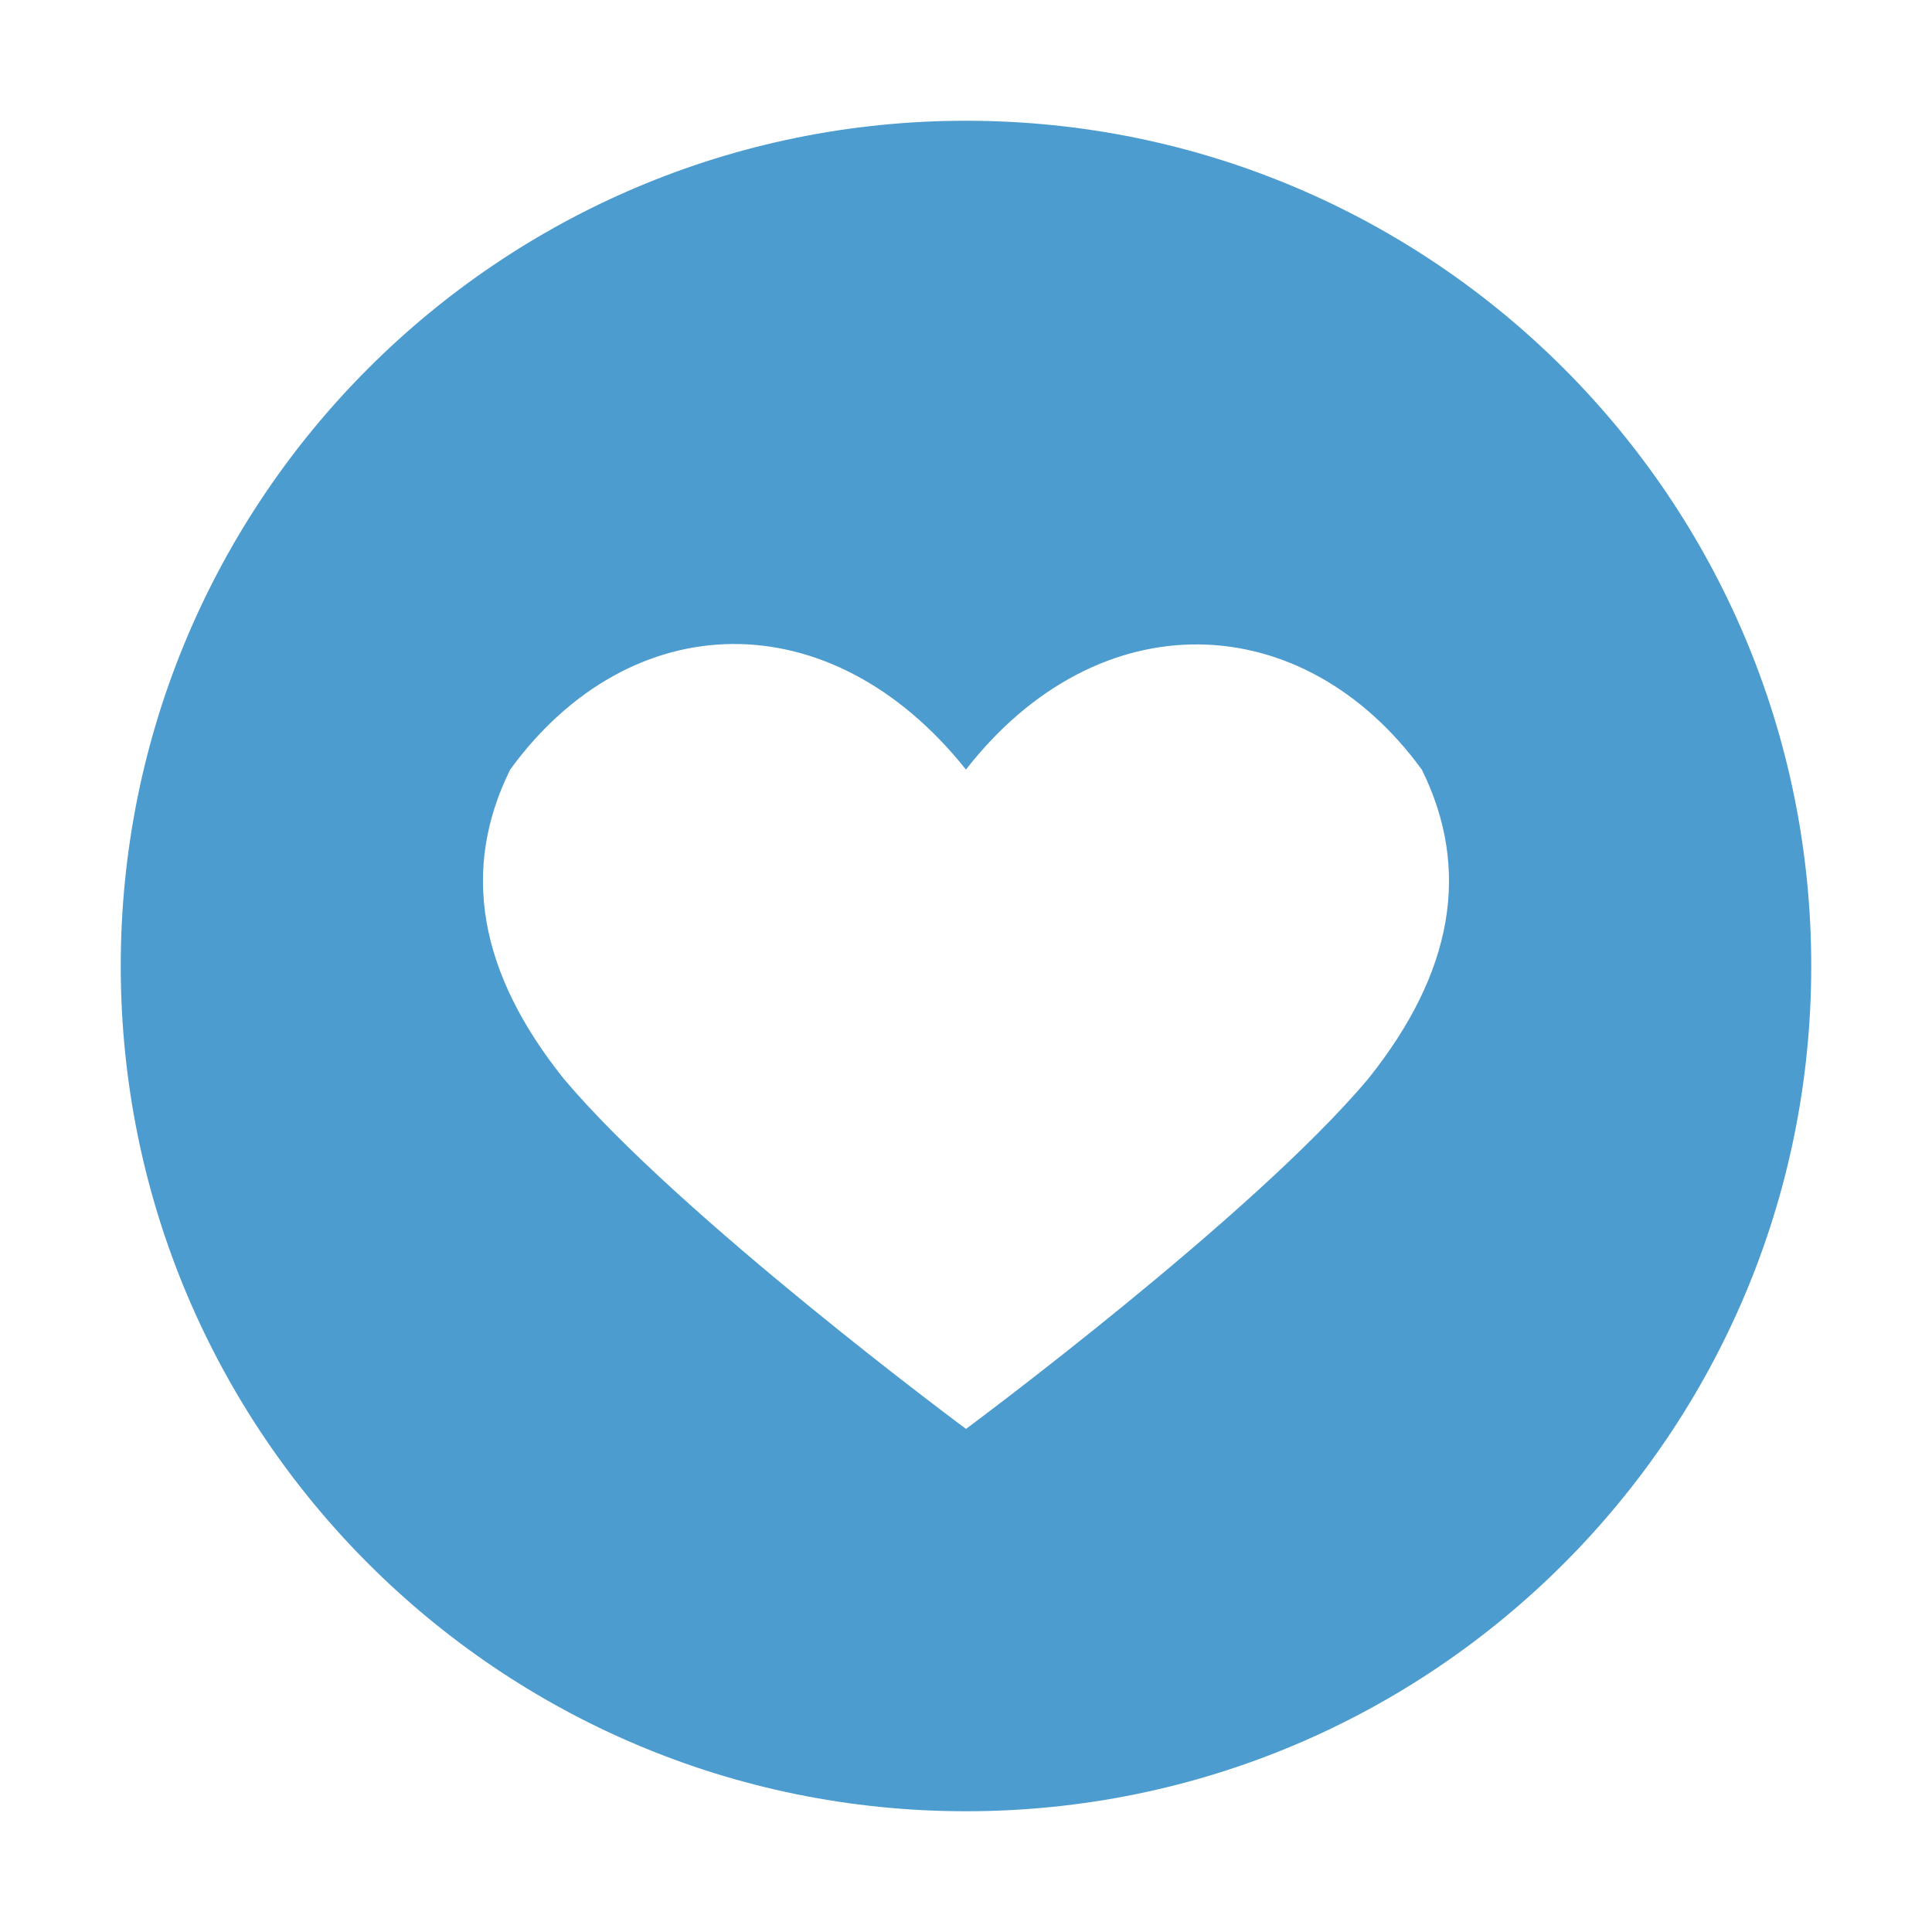
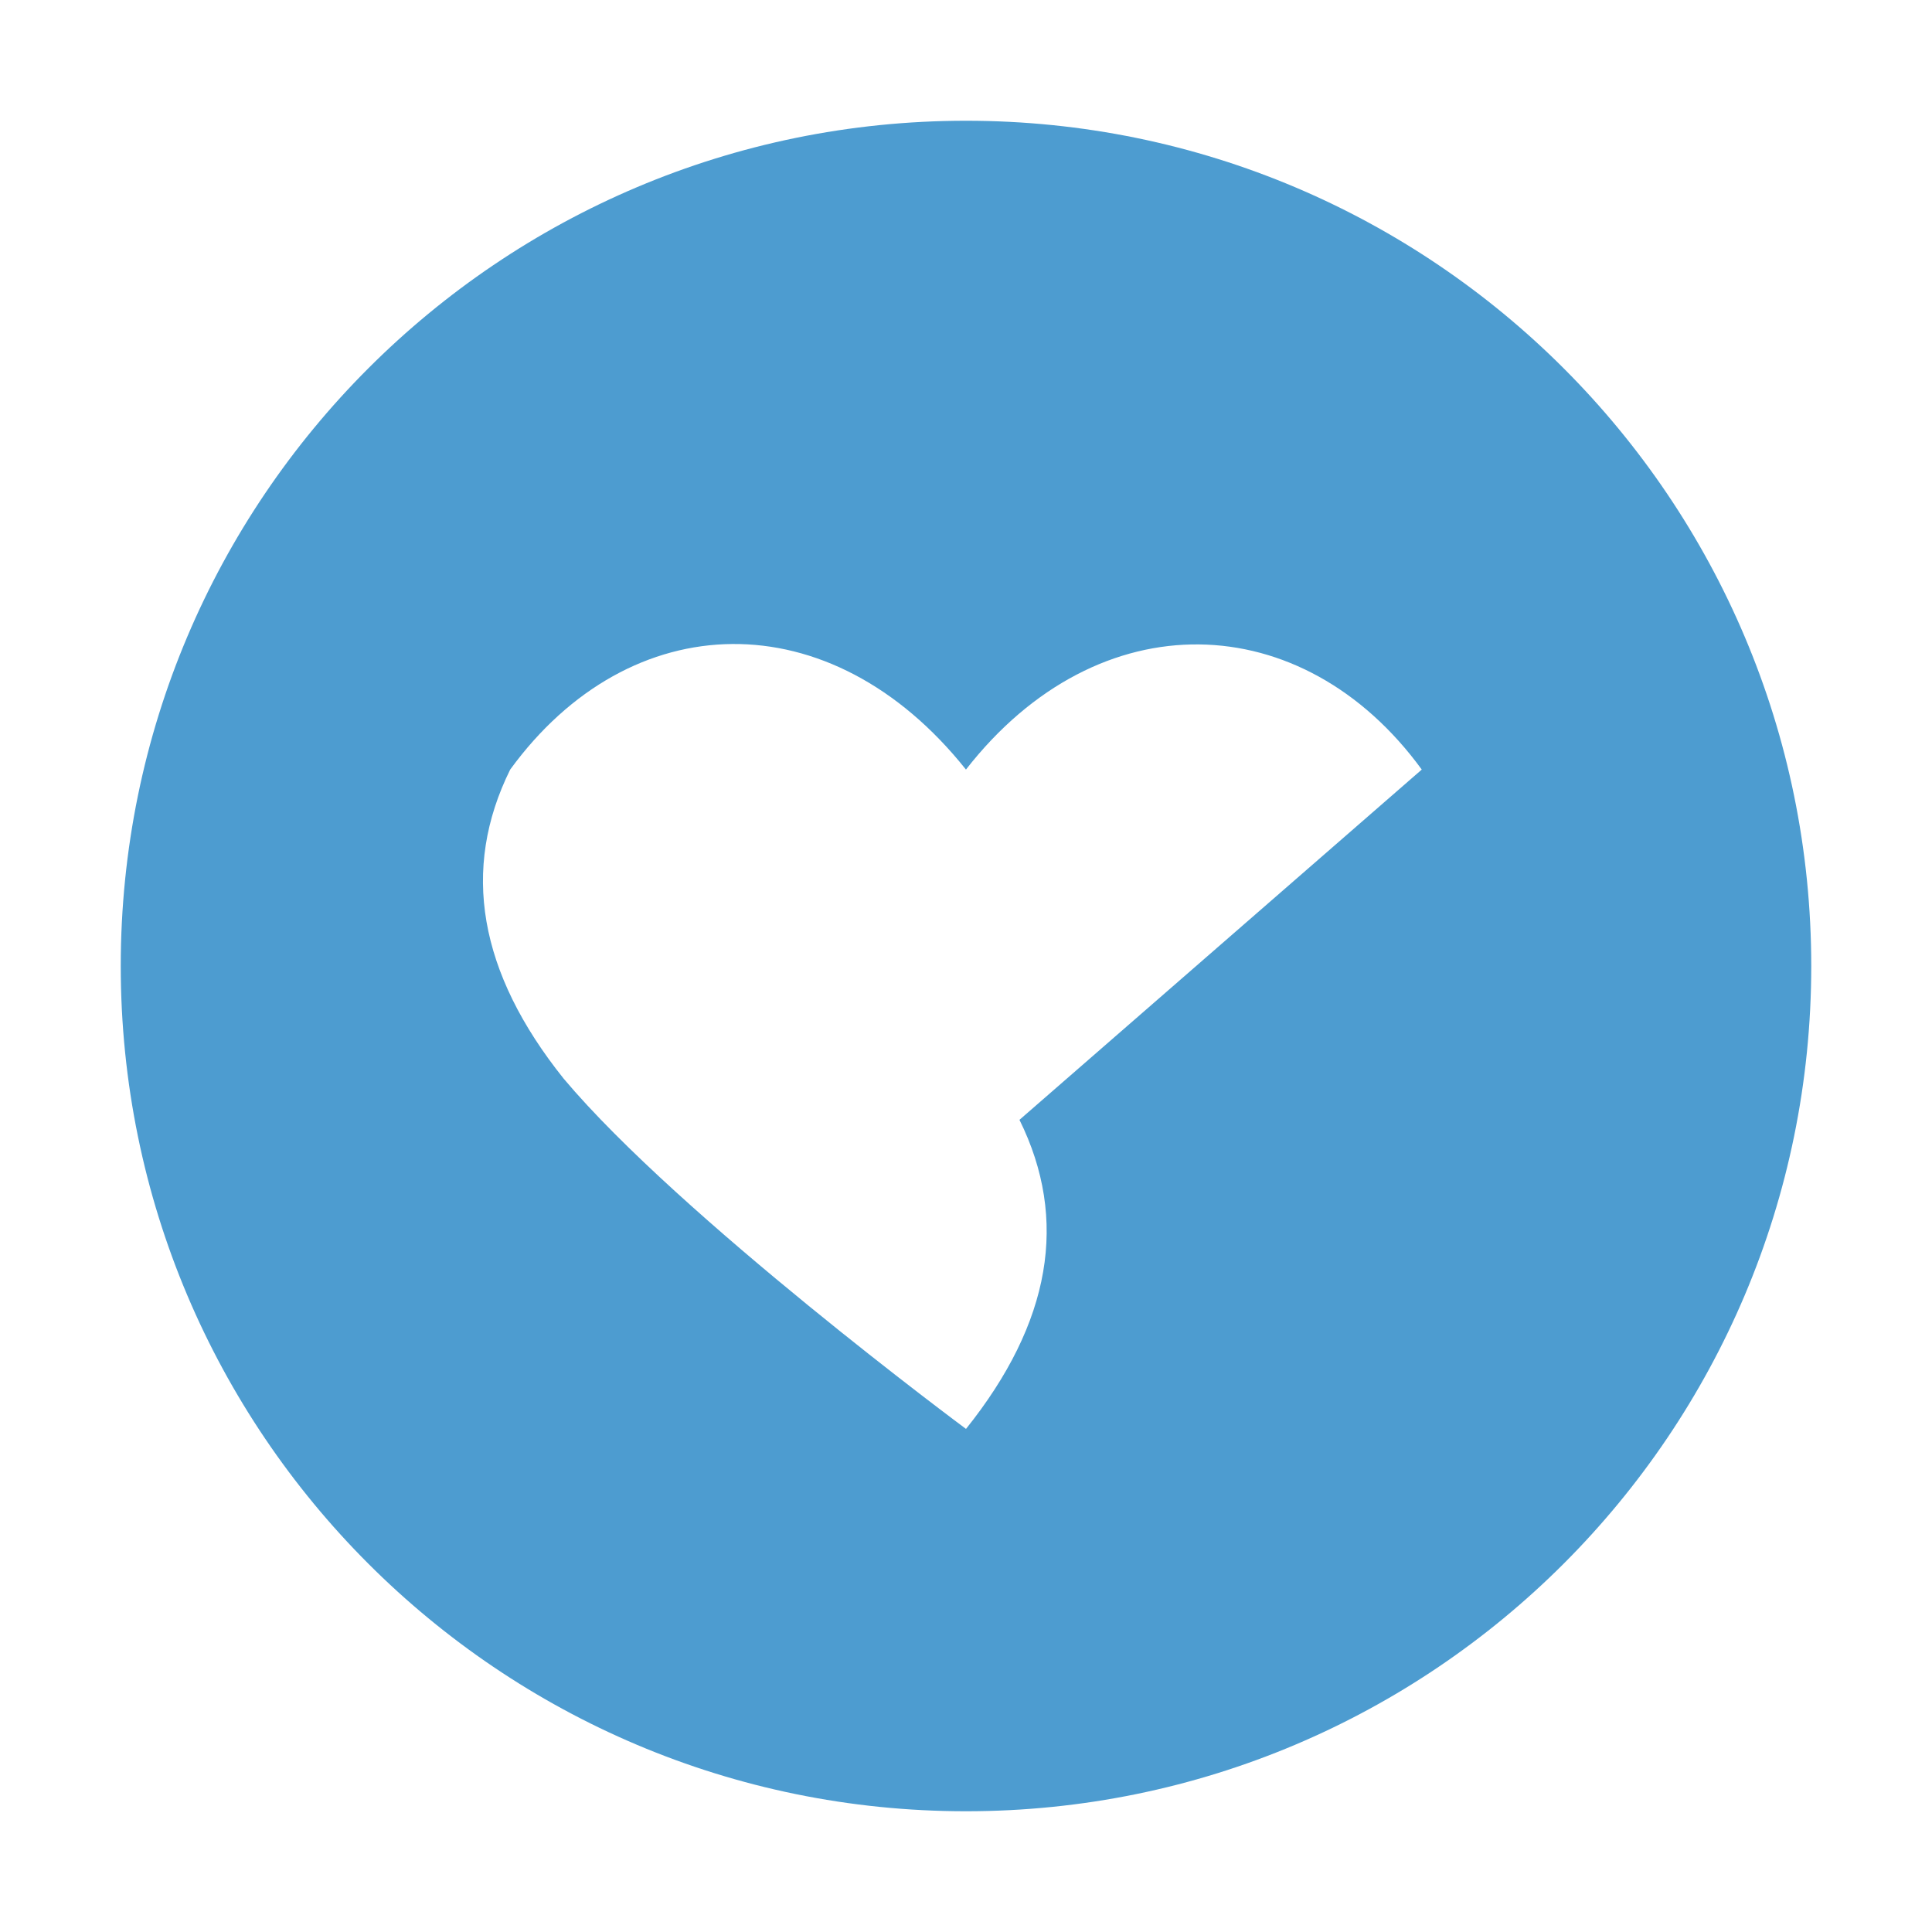
<svg xmlns="http://www.w3.org/2000/svg" fill="none" height="40" viewBox="0 0 40 40" width="40">
-   <path clip-rule="evenodd" d="m20 37.5c9.665 0 17.5-7.835 17.5-17.5s-7.835-17.5-17.5-17.5-17.5 7.835-17.5 17.5 7.835 17.5 17.5 17.5zm9.436-21.567c-2.461-3.378-6.684-3.531-9.437 0-2.809-3.525-6.954-3.407-9.436 0-1.023 2.067-.654 4.199 1.107 6.399 2.4 2.857 8.33 7.252 8.33 7.252s5.93-4.394 8.33-7.252c1.76-2.199 2.129-4.332 1.107-6.399z" fill="#4d9cd0" fill-rule="evenodd" />
+   <path clip-rule="evenodd" d="m20 37.5c9.665 0 17.5-7.835 17.5-17.5s-7.835-17.5-17.5-17.5-17.5 7.835-17.5 17.5 7.835 17.5 17.5 17.5zm9.436-21.567c-2.461-3.378-6.684-3.531-9.437 0-2.809-3.525-6.954-3.407-9.436 0-1.023 2.067-.654 4.199 1.107 6.399 2.4 2.857 8.33 7.252 8.33 7.252c1.76-2.199 2.129-4.332 1.107-6.399z" fill="#4d9cd0" fill-rule="evenodd" />
</svg>